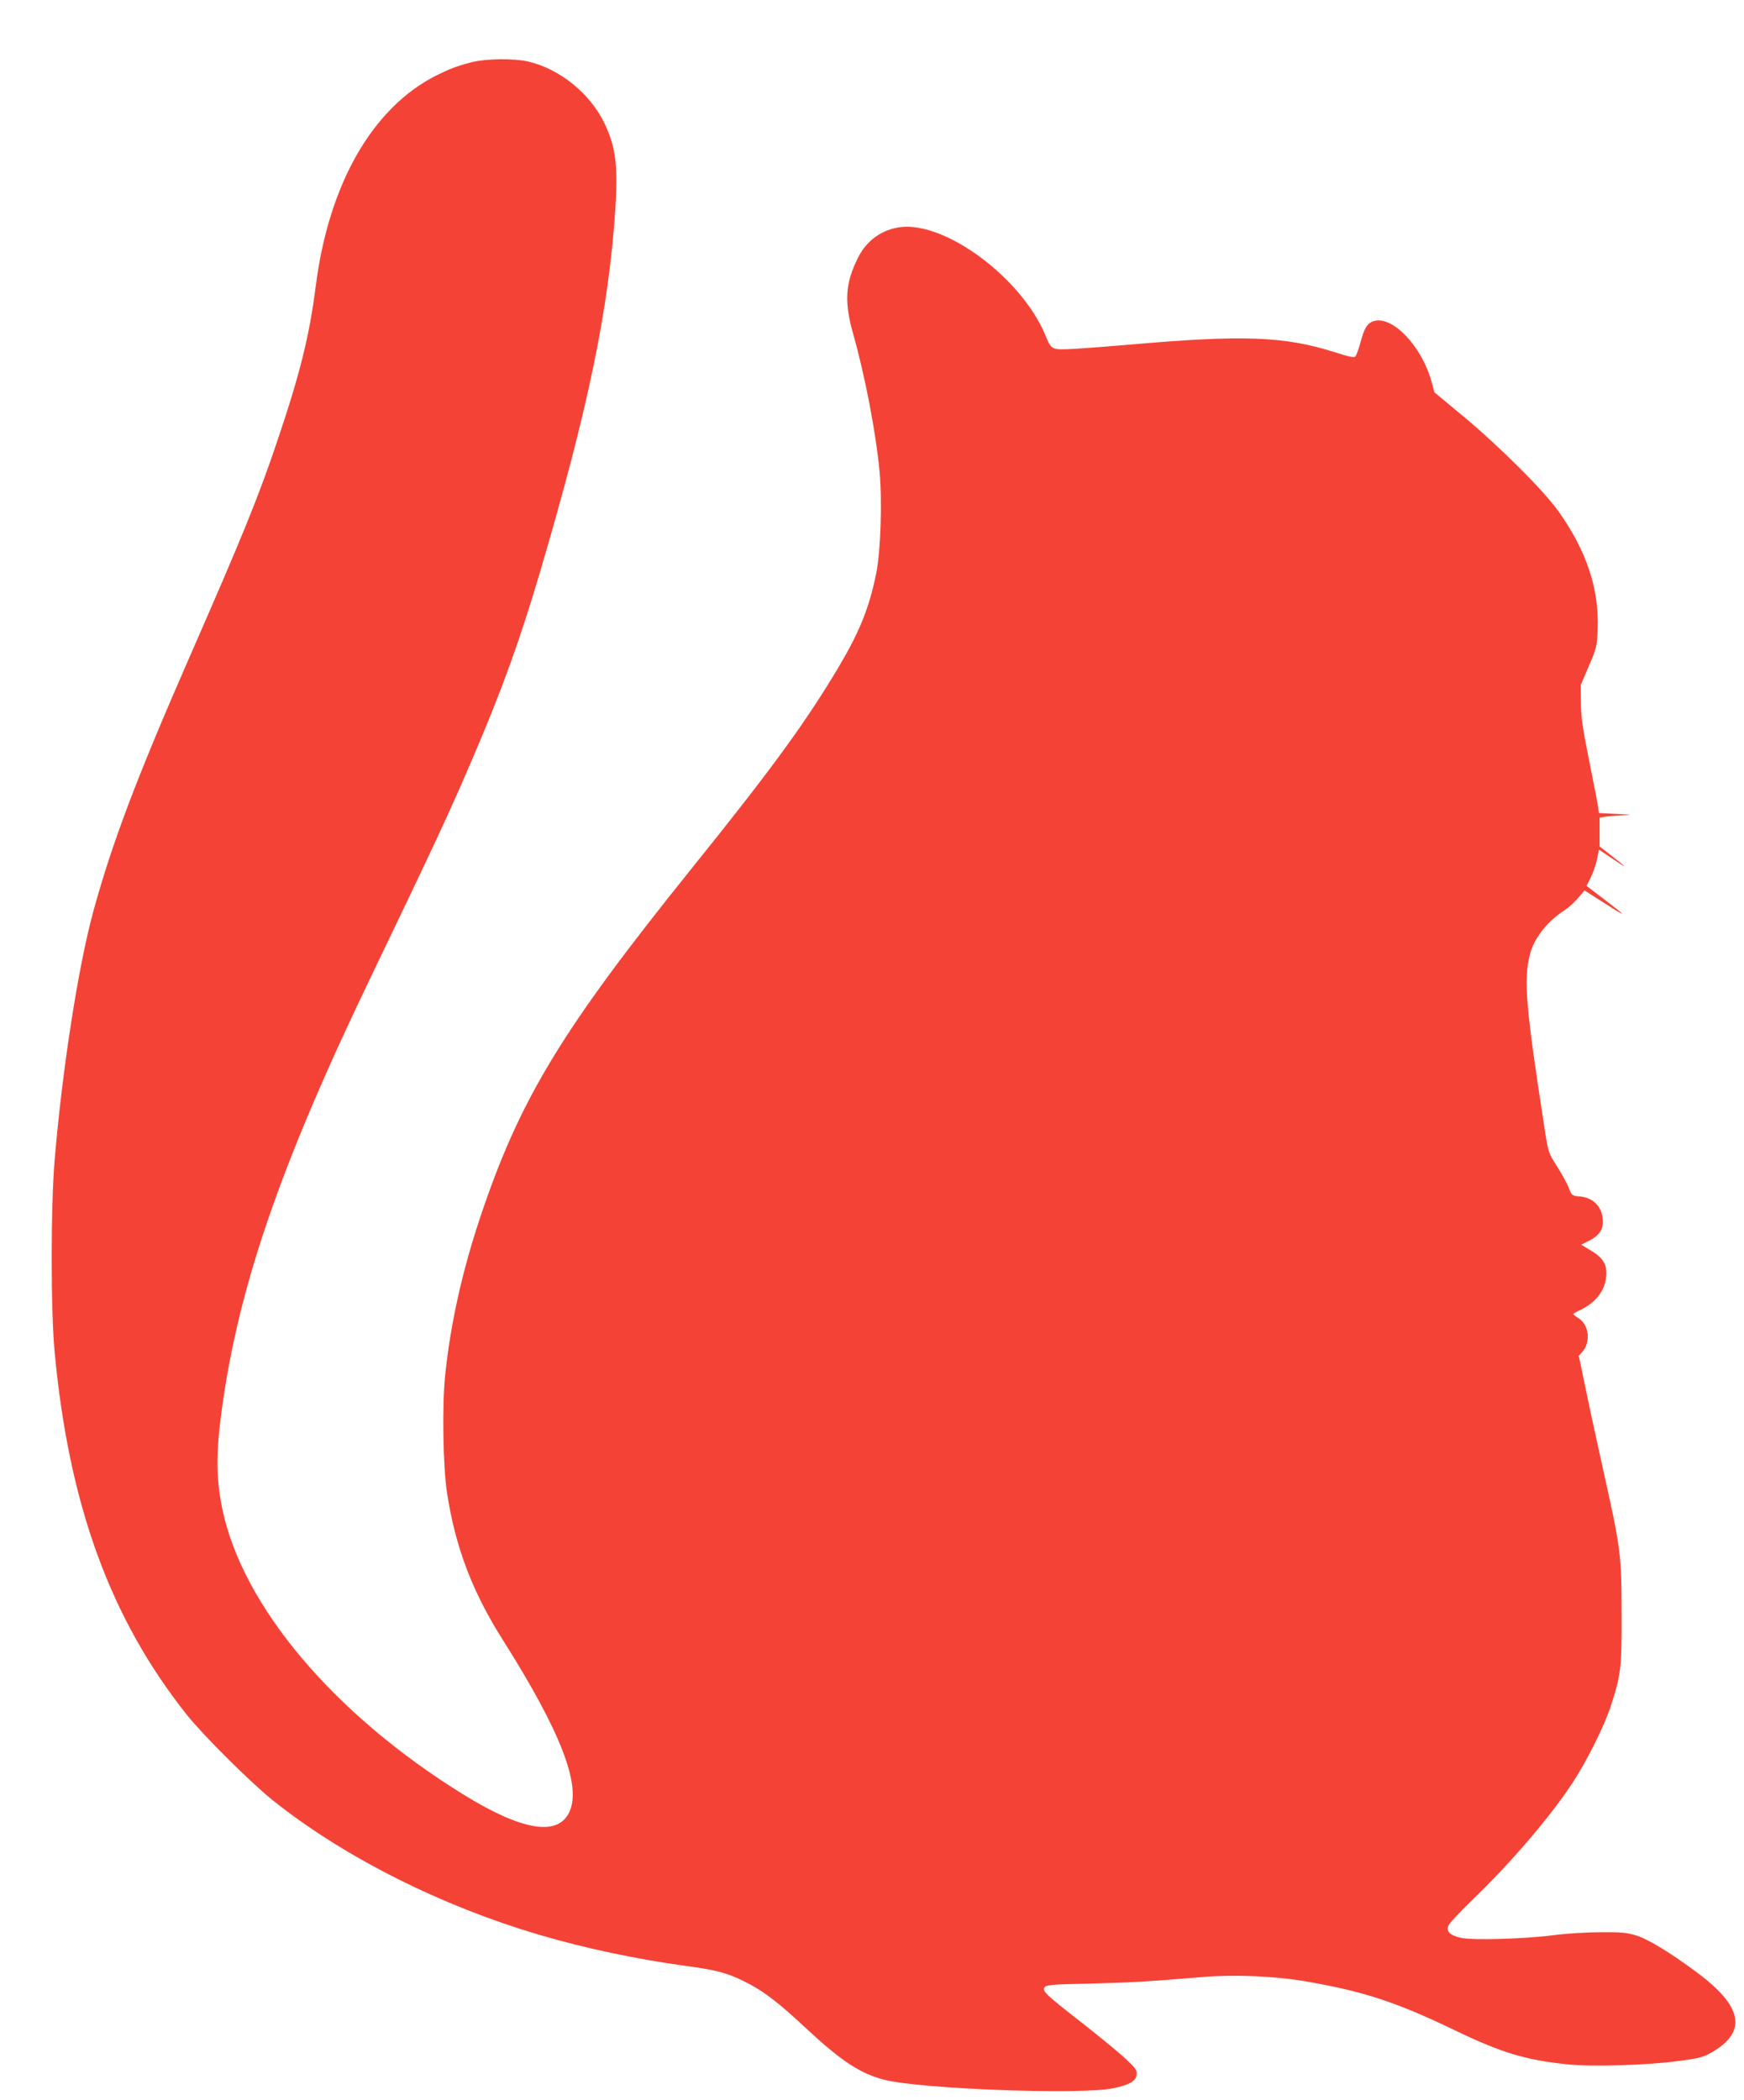
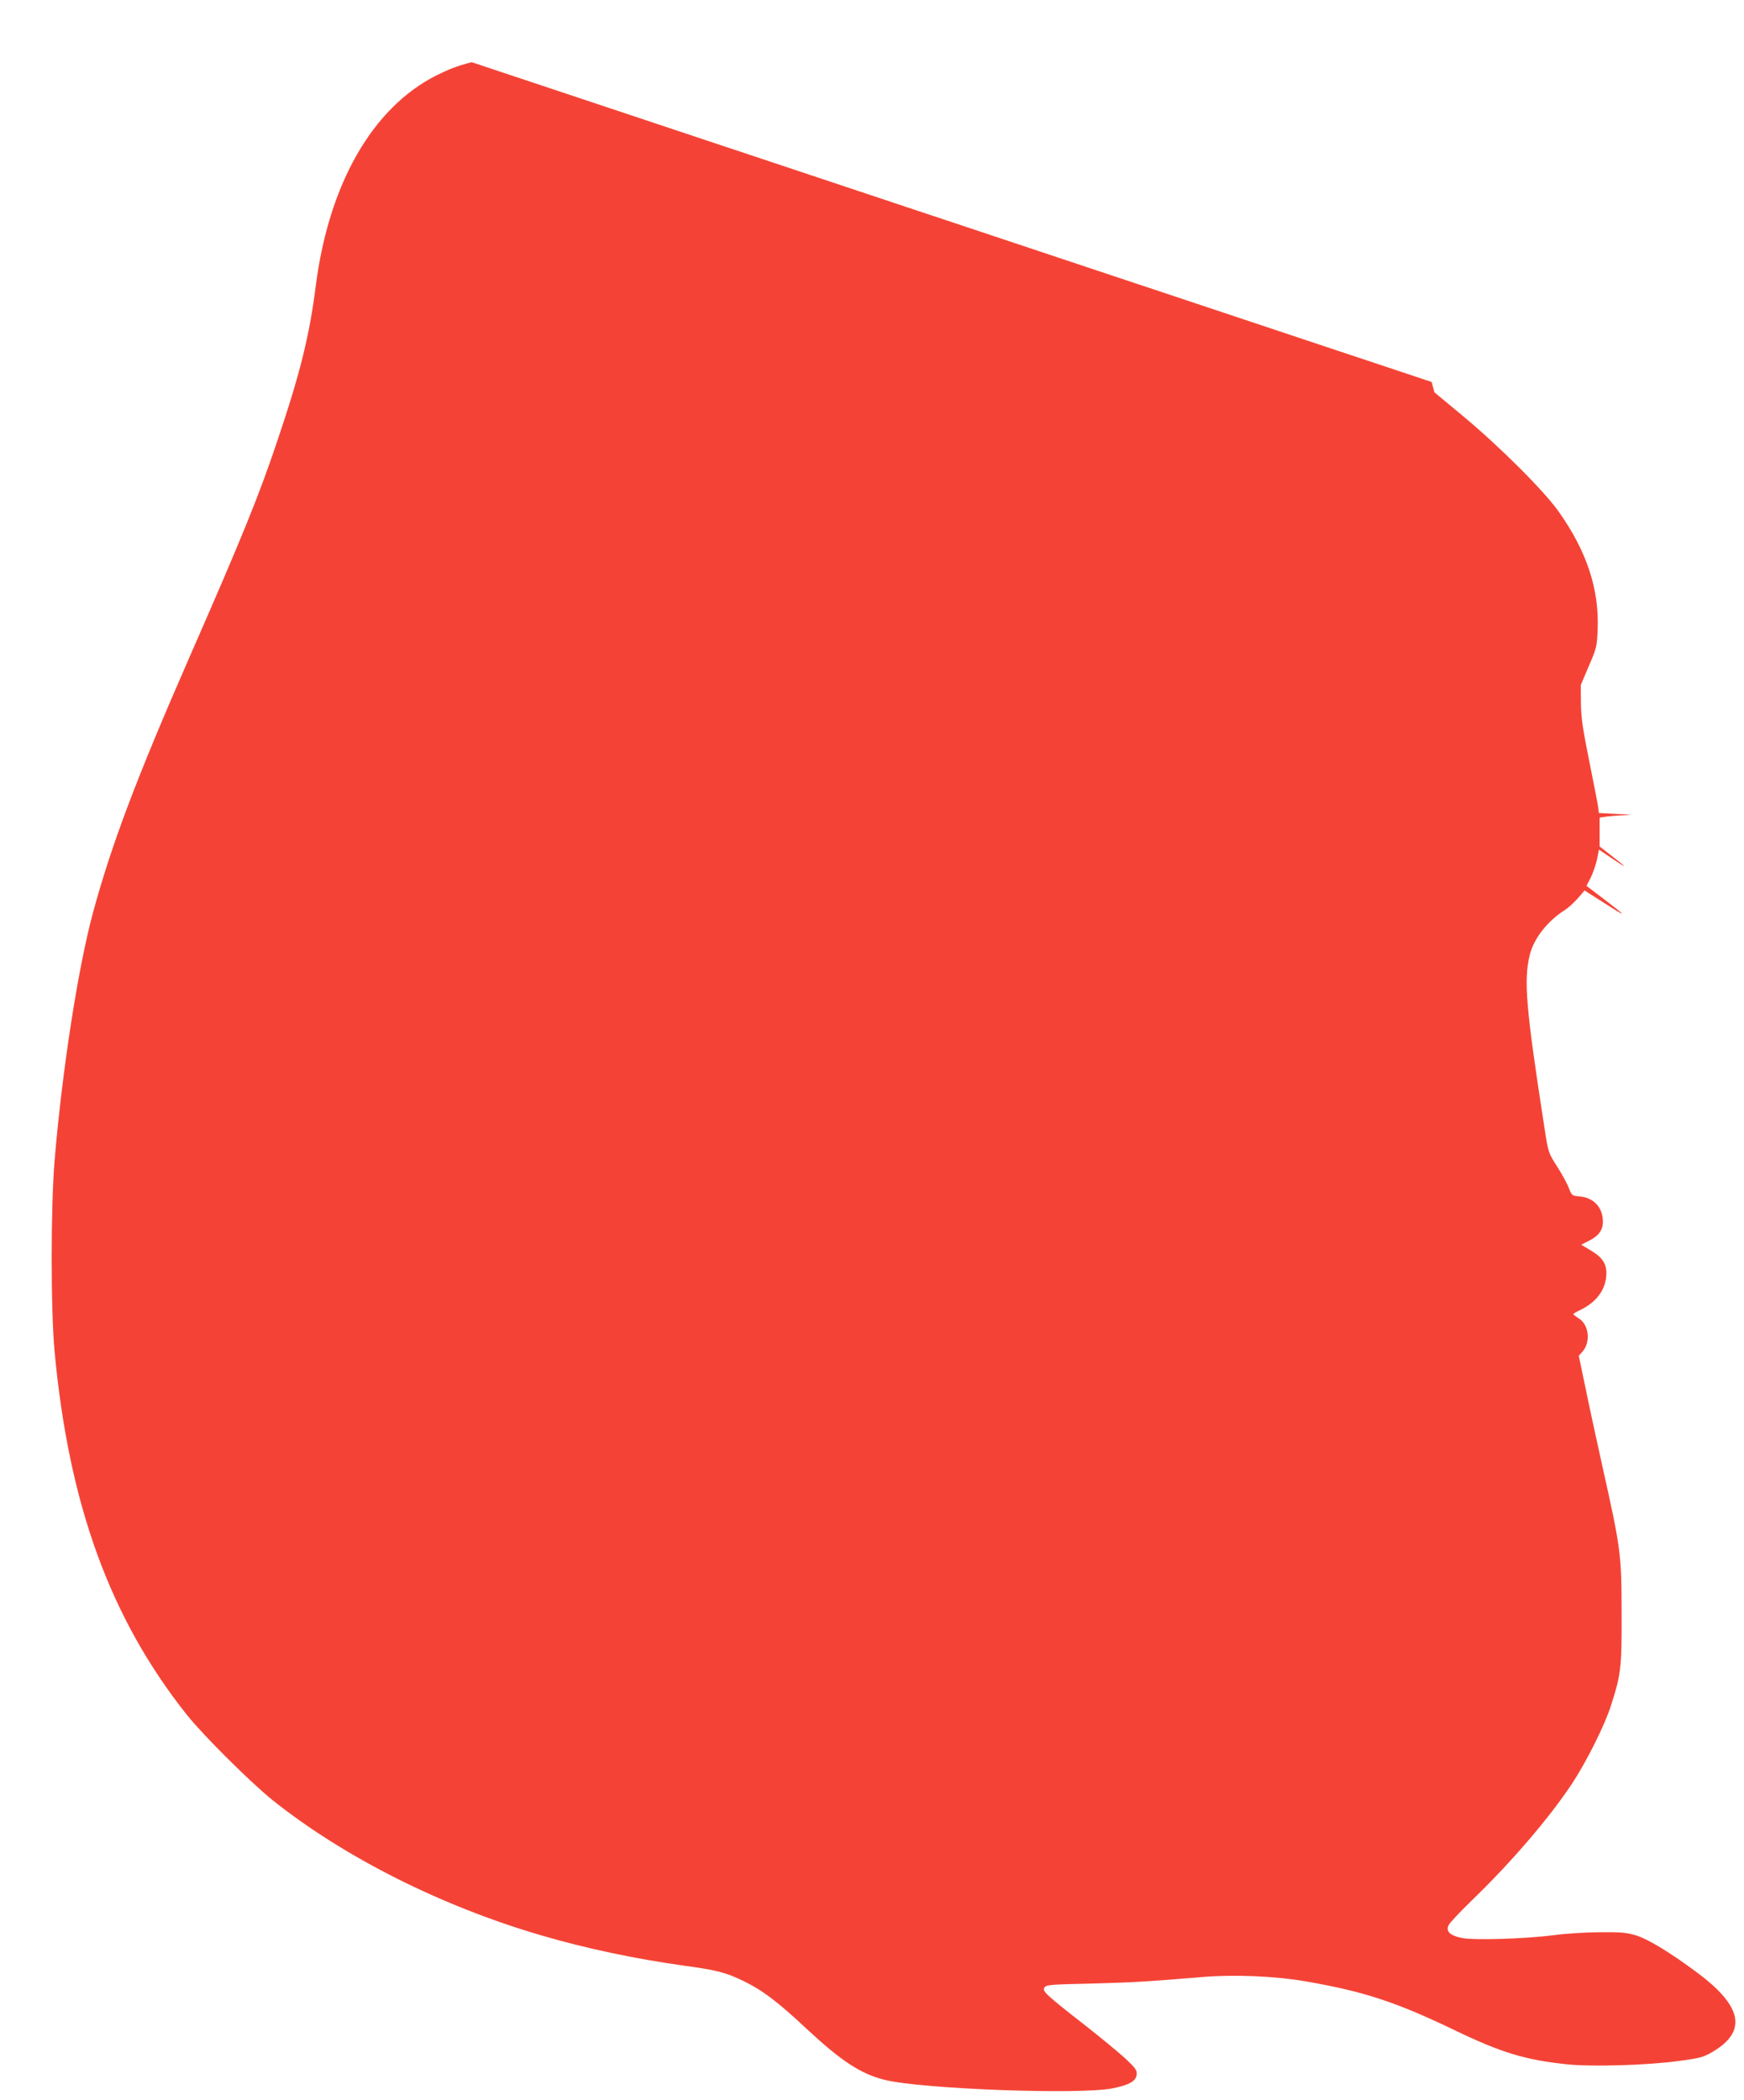
<svg xmlns="http://www.w3.org/2000/svg" version="1.0" width="1063pt" height="1280pt" viewBox="0 0 1063 1280" preserveAspectRatio="xMidYMid meet">
  <g transform="translate(0,1280) scale(0.1,-0.1)" fill="#f44336" stroke="none">
-     <path d="M2875 12421 c-89 -23 -135 -41 -216 -81 -388 -196 -654 -659 -734 -1280 -39 -308 -96 -537 -237 -954 -110 -327 -209 -572 -533 -1311 -324 -740 -476 -1143 -589 -1560 -91 -338 -187 -958 -233 -1505 -24 -287 -24 -913 0 -1170 87 -932 339 -1623 805 -2210 102 -128 392 -416 527 -524 435 -346 1023 -642 1630 -820 275 -81 580 -145 875 -186 200 -27 256 -42 365 -95 114 -56 206 -125 386 -294 208 -193 324 -269 468 -306 223 -57 1199 -93 1395 -52 102 21 140 44 144 83 3 26 -6 39 -65 95 -38 35 -149 127 -247 204 -242 189 -264 209 -250 232 10 16 36 19 285 24 256 7 329 11 679 40 190 16 439 6 625 -26 355 -61 554 -126 913 -299 285 -137 428 -180 682 -207 150 -16 490 -6 680 20 131 17 152 23 207 55 215 126 184 280 -98 488 -159 118 -291 198 -362 221 -62 19 -93 22 -222 21 -82 0 -211 -8 -285 -18 -178 -23 -487 -32 -561 -17 -71 15 -97 40 -80 77 6 14 70 82 141 151 236 227 473 503 610 710 89 134 201 358 239 478 62 193 66 231 65 570 -1 356 -5 386 -115 879 -33 149 -80 364 -103 477 l-43 206 23 26 c51 59 39 163 -23 202 -18 11 -32 22 -33 26 0 3 20 15 44 26 98 48 154 125 157 216 3 63 -24 105 -95 146 l-58 35 45 23 c61 30 87 66 87 117 0 85 -54 146 -139 154 -49 4 -51 6 -68 50 -9 25 -41 84 -71 131 -55 86 -55 87 -78 236 -114 736 -128 903 -89 1058 25 99 108 204 212 270 22 14 58 47 81 73 l40 47 129 -82 c137 -88 132 -79 -21 37 l-96 73 26 51 c14 28 31 78 38 110 l12 60 65 -44 c116 -79 116 -74 1 15 l-62 48 0 88 0 88 46 7 c26 3 77 7 113 8 46 1 31 4 -49 7 l-115 6 -3 30 c-2 17 -26 143 -54 280 -41 204 -51 270 -52 360 l-1 110 49 115 c47 109 50 120 54 223 10 246 -66 476 -236 717 -89 127 -360 397 -583 583 l-176 146 -17 63 c-61 223 -245 412 -359 369 -35 -14 -52 -43 -75 -129 -11 -41 -25 -79 -31 -85 -8 -8 -43 0 -127 27 -305 97 -562 106 -1244 46 -118 -10 -271 -22 -340 -26 -143 -7 -140 -9 -179 85 -145 346 -604 689 -881 657 -113 -14 -207 -80 -260 -186 -79 -158 -86 -270 -27 -475 69 -245 136 -592 158 -828 17 -184 7 -482 -20 -620 -42 -207 -99 -351 -222 -560 -204 -344 -412 -630 -905 -1242 -794 -987 -1047 -1405 -1289 -2130 -108 -325 -178 -638 -211 -950 -20 -186 -14 -565 11 -725 51 -331 154 -601 340 -895 355 -561 482 -891 404 -1051 -71 -148 -291 -110 -649 112 -786 487 -1343 1147 -1465 1738 -38 186 -39 336 -5 591 100 751 354 1492 898 2625 413 859 495 1036 642 1380 171 400 279 700 399 1105 297 1007 421 1606 462 2225 16 260 2 374 -65 515 -87 184 -272 334 -466 380 -89 20 -256 18 -345 -4z" />
+     <path d="M2875 12421 c-89 -23 -135 -41 -216 -81 -388 -196 -654 -659 -734 -1280 -39 -308 -96 -537 -237 -954 -110 -327 -209 -572 -533 -1311 -324 -740 -476 -1143 -589 -1560 -91 -338 -187 -958 -233 -1505 -24 -287 -24 -913 0 -1170 87 -932 339 -1623 805 -2210 102 -128 392 -416 527 -524 435 -346 1023 -642 1630 -820 275 -81 580 -145 875 -186 200 -27 256 -42 365 -95 114 -56 206 -125 386 -294 208 -193 324 -269 468 -306 223 -57 1199 -93 1395 -52 102 21 140 44 144 83 3 26 -6 39 -65 95 -38 35 -149 127 -247 204 -242 189 -264 209 -250 232 10 16 36 19 285 24 256 7 329 11 679 40 190 16 439 6 625 -26 355 -61 554 -126 913 -299 285 -137 428 -180 682 -207 150 -16 490 -6 680 20 131 17 152 23 207 55 215 126 184 280 -98 488 -159 118 -291 198 -362 221 -62 19 -93 22 -222 21 -82 0 -211 -8 -285 -18 -178 -23 -487 -32 -561 -17 -71 15 -97 40 -80 77 6 14 70 82 141 151 236 227 473 503 610 710 89 134 201 358 239 478 62 193 66 231 65 570 -1 356 -5 386 -115 879 -33 149 -80 364 -103 477 l-43 206 23 26 c51 59 39 163 -23 202 -18 11 -32 22 -33 26 0 3 20 15 44 26 98 48 154 125 157 216 3 63 -24 105 -95 146 l-58 35 45 23 c61 30 87 66 87 117 0 85 -54 146 -139 154 -49 4 -51 6 -68 50 -9 25 -41 84 -71 131 -55 86 -55 87 -78 236 -114 736 -128 903 -89 1058 25 99 108 204 212 270 22 14 58 47 81 73 l40 47 129 -82 c137 -88 132 -79 -21 37 l-96 73 26 51 c14 28 31 78 38 110 l12 60 65 -44 c116 -79 116 -74 1 15 l-62 48 0 88 0 88 46 7 c26 3 77 7 113 8 46 1 31 4 -49 7 l-115 6 -3 30 c-2 17 -26 143 -54 280 -41 204 -51 270 -52 360 l-1 110 49 115 c47 109 50 120 54 223 10 246 -66 476 -236 717 -89 127 -360 397 -583 583 l-176 146 -17 63 z" />
  </g>
</svg>